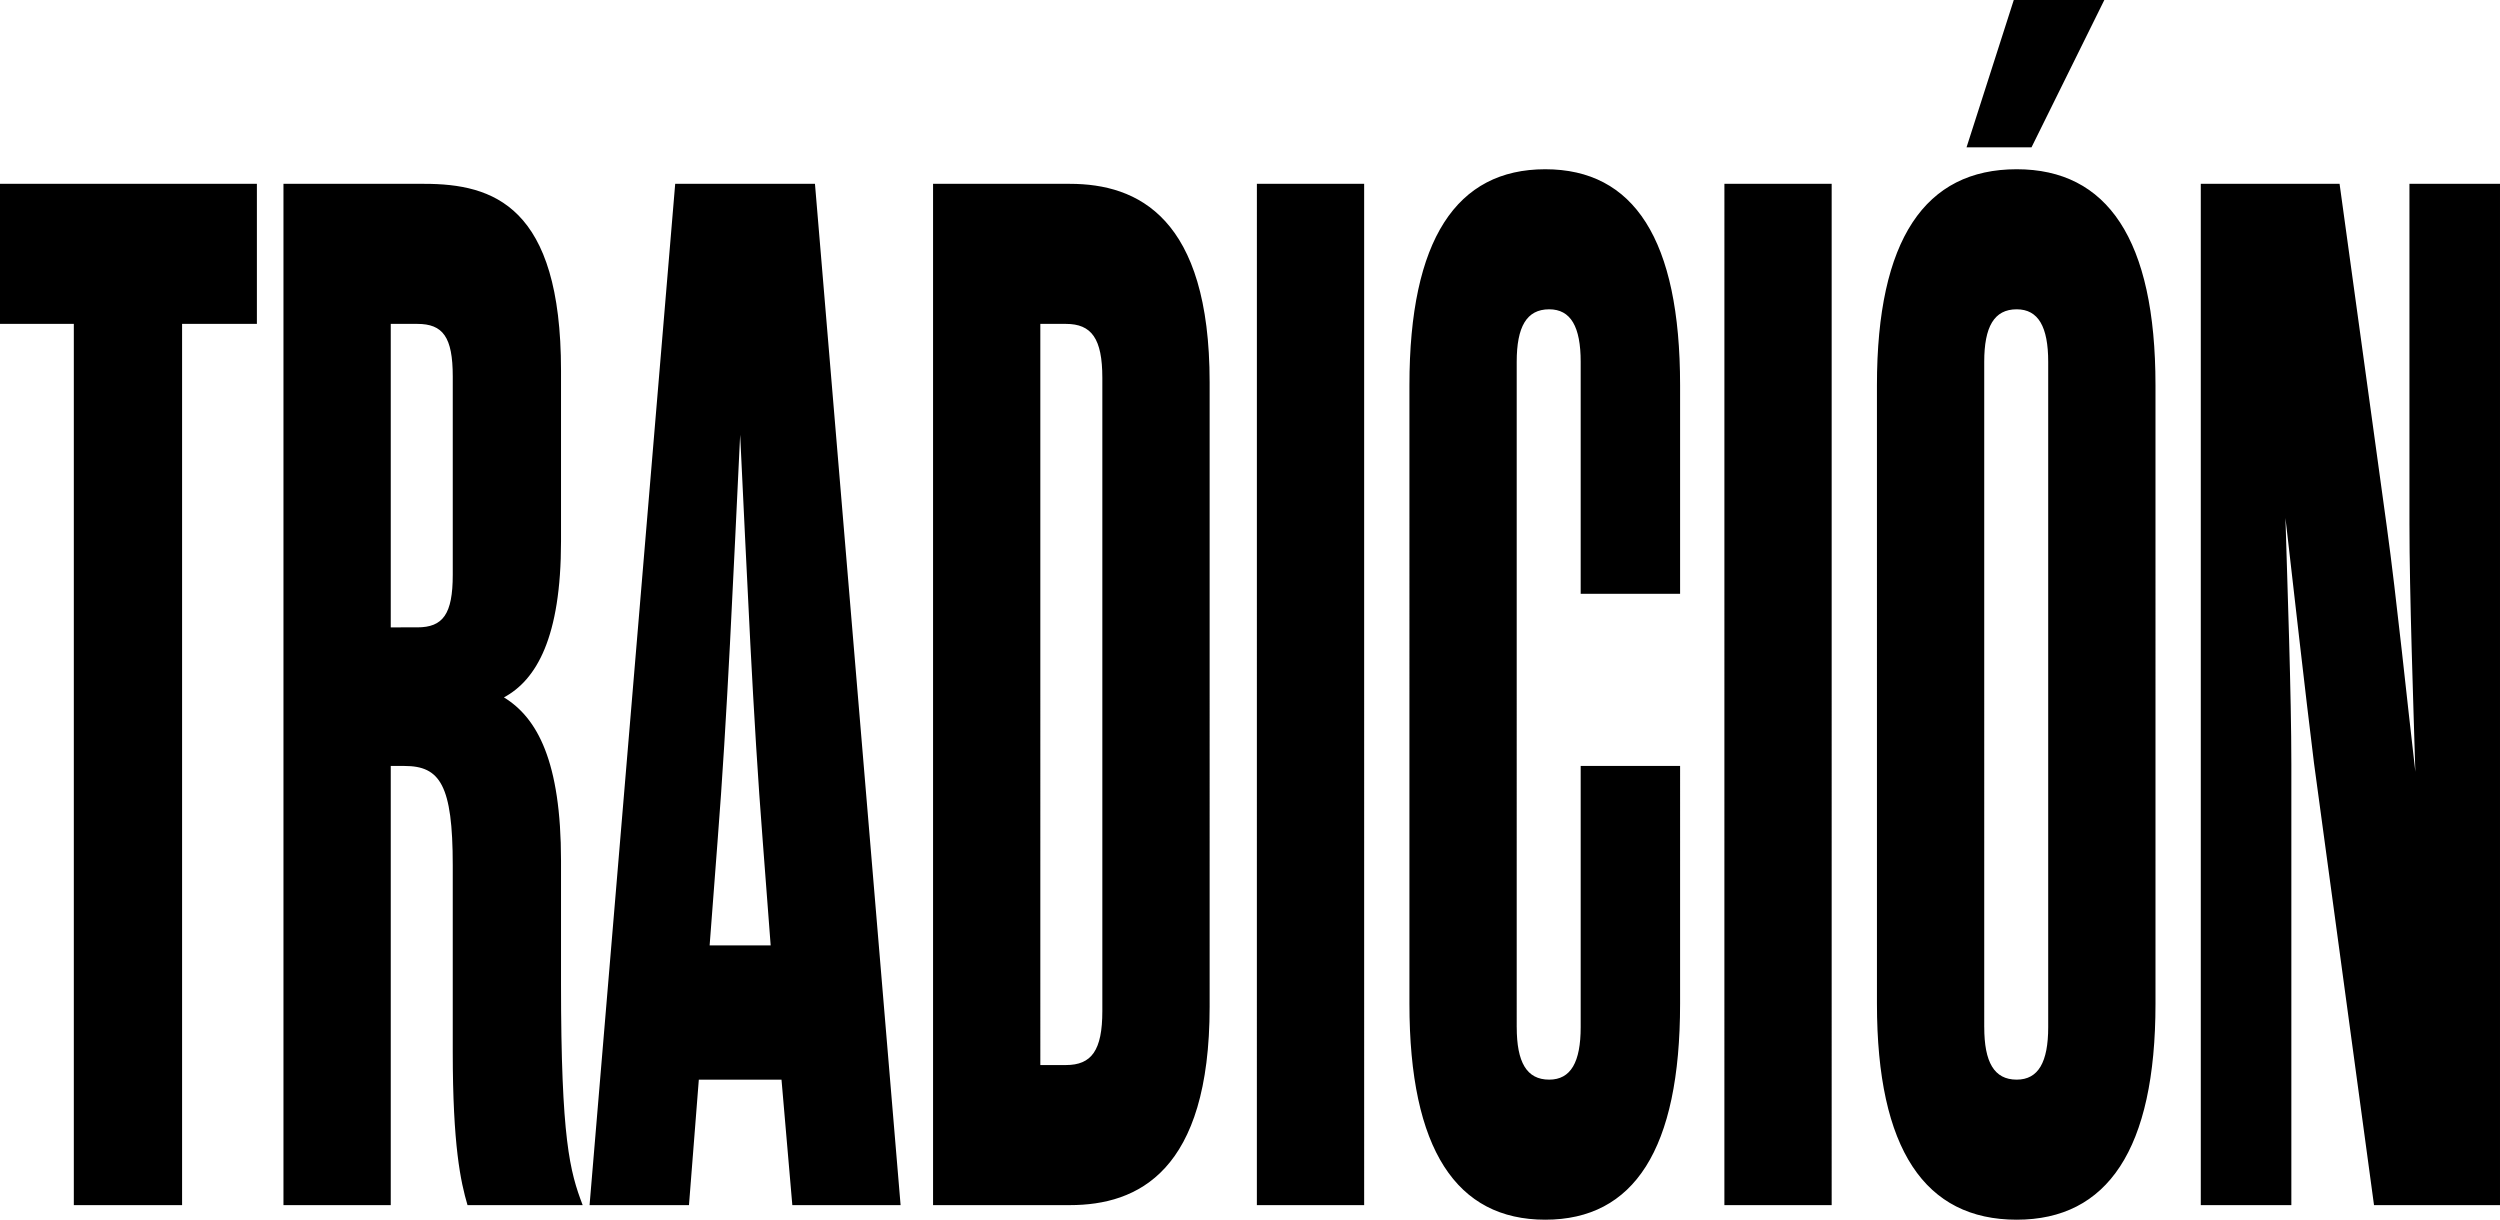
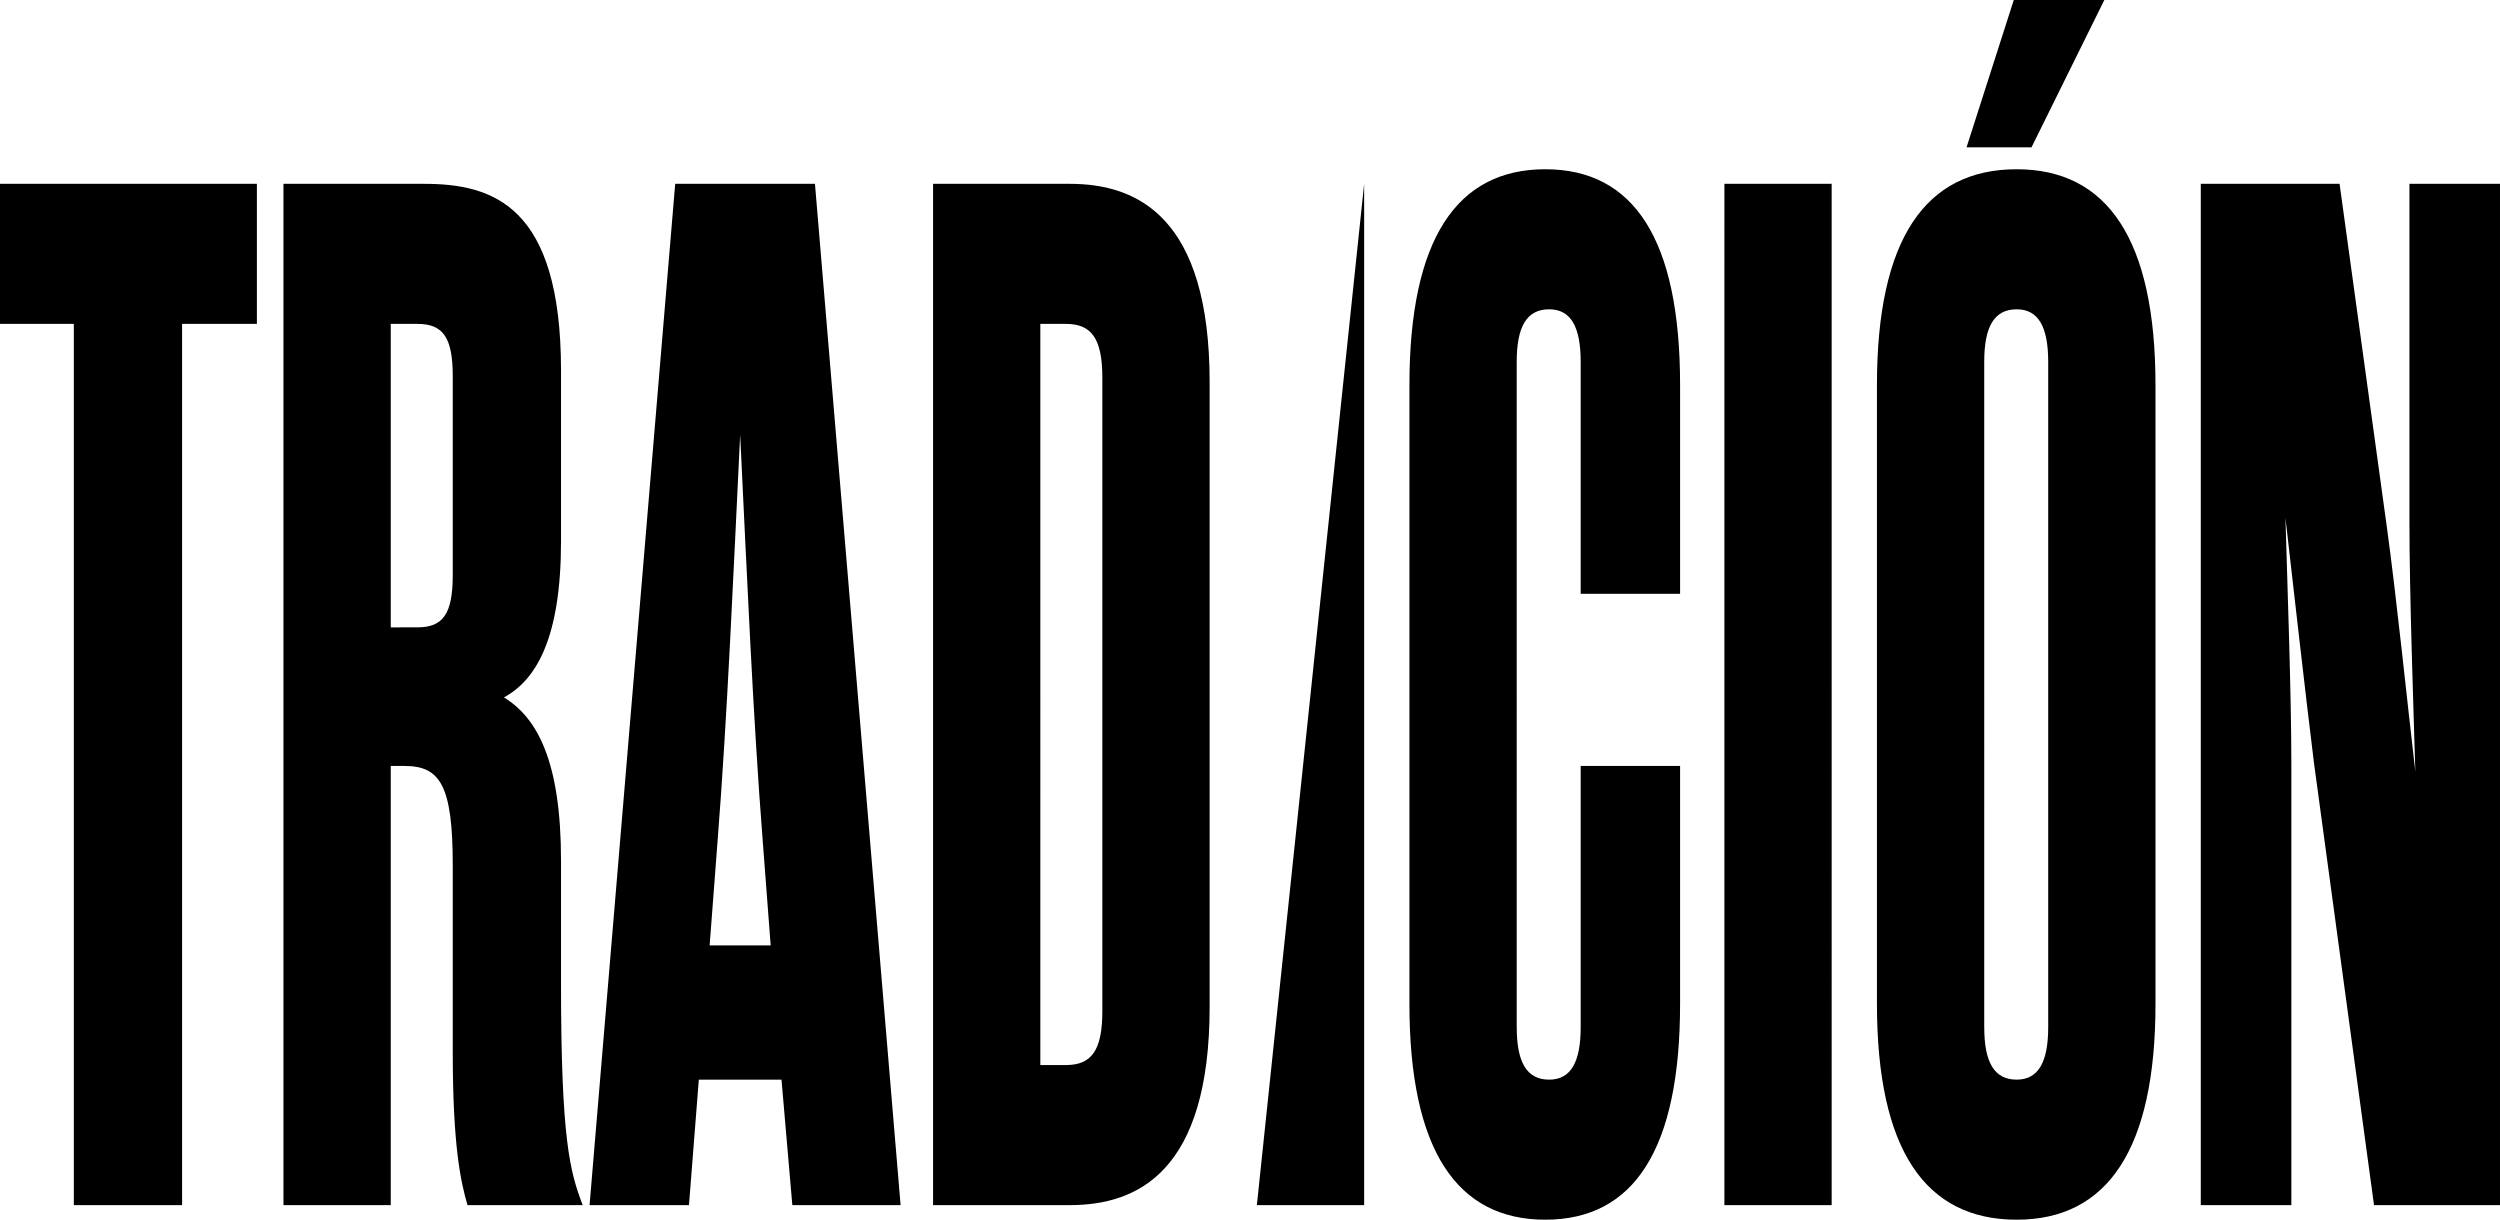
<svg xmlns="http://www.w3.org/2000/svg" width="741.371" height="361.701" viewBox="0 0 741.371 361.701">
-   <path id="Trazado_56962" data-name="Trazado 56962" d="M143.583,82.409H67.4v41.535H89.294V385.269H121.4V123.944h22.183Zm43.782,172.63c10.508,0,14.3,5.625,14.3,29.421v55.38c0,27.69,2.335,38.506,4.378,45.429h34.15c-3.794-9.951-6.421-19.47-6.421-65.764V283.162c0-29.421-7.005-42.4-16.929-48.458,9.632-5.192,16.929-17.739,16.929-46.294V137.789c0-48.89-20.14-55.38-40.571-55.38H151.464v302.86h31.815V255.039Zm-4.086-41.1V123.944h7.881c7.589,0,10.508,3.894,10.508,15.576v58.841c0,11.682-2.919,15.576-10.508,15.576ZM302.365,385.269h32.107L309.078,82.409H267.631l-25.393,302.86h29.48l2.919-37.209h24.518ZM280.182,277.537c2.919-37.209,4.67-78.744,6.713-120.711,2.043,41.968,3.794,83.5,6.713,120.711l2.335,30.719h-18.1ZM344.1,385.269h40.571c20.14,0,41.447-9.951,41.447-58.841V141.25c0-48.89-21.307-58.841-41.447-58.841H344.1Zm39.4-261.325c7.589,0,10.8,4.327,10.8,16.008V327.725c0,11.682-3.211,16.008-10.8,16.008h-7.589V123.944Zm56.624,261.325h31.815V82.409H440.131Zm77.056-52.784V135.193c0-10.384,2.919-15.576,9.632-15.576,6.421,0,9.34,5.192,9.34,15.576v68.792h29.48v-61.87c0-43.266-13.718-64.033-39.987-64.033s-40.279,20.768-40.279,64.033V325.562c0,43.266,14.01,64.033,40.279,64.033s39.987-20.768,39.987-64.033V255.039h-29.48v77.446c0,10.384-2.919,15.576-9.34,15.576C520.106,348.06,517.187,342.868,517.187,332.484Zm61.586,52.784h31.815V82.409H578.773Zm45.241-59.707c0,43.266,14.3,64.033,41.447,64.033,26.853,0,41.155-20.768,41.155-64.033V142.115c0-43.266-14.3-64.033-41.155-64.033-27.145,0-41.447,20.768-41.447,64.033Zm31.815,6.922V135.193c0-10.384,2.919-15.576,9.632-15.576,6.421,0,9.34,5.192,9.34,15.576V332.484c0,10.384-2.919,15.576-9.34,15.576C658.748,348.06,655.829,342.868,655.829,332.484ZM650.575,71.592h19.264l21.6-43.7H664.585ZM781.92,82.409V183.218c0,20.768,1.168,53.649,1.751,73.552-2.335-19.9-5.546-51.486-8.465-72.686L761.2,82.409H720.042v302.86H746.9V254.606c0-20.768-1.168-52.784-1.751-73.119,2.335,20.335,5.838,51.486,8.464,72.686l17.8,131.1h37.36V82.409Z" transform="translate(-67.403 -27.894)" />
+   <path id="Trazado_56962" data-name="Trazado 56962" d="M143.583,82.409H67.4v41.535H89.294V385.269H121.4V123.944h22.183Zm43.782,172.63c10.508,0,14.3,5.625,14.3,29.421v55.38c0,27.69,2.335,38.506,4.378,45.429h34.15c-3.794-9.951-6.421-19.47-6.421-65.764V283.162c0-29.421-7.005-42.4-16.929-48.458,9.632-5.192,16.929-17.739,16.929-46.294V137.789c0-48.89-20.14-55.38-40.571-55.38H151.464v302.86h31.815V255.039Zm-4.086-41.1V123.944h7.881c7.589,0,10.508,3.894,10.508,15.576v58.841c0,11.682-2.919,15.576-10.508,15.576ZM302.365,385.269h32.107L309.078,82.409H267.631l-25.393,302.86h29.48l2.919-37.209h24.518ZM280.182,277.537c2.919-37.209,4.67-78.744,6.713-120.711,2.043,41.968,3.794,83.5,6.713,120.711l2.335,30.719h-18.1ZM344.1,385.269h40.571c20.14,0,41.447-9.951,41.447-58.841V141.25c0-48.89-21.307-58.841-41.447-58.841H344.1Zm39.4-261.325c7.589,0,10.8,4.327,10.8,16.008V327.725c0,11.682-3.211,16.008-10.8,16.008h-7.589V123.944Zm56.624,261.325h31.815V82.409Zm77.056-52.784V135.193c0-10.384,2.919-15.576,9.632-15.576,6.421,0,9.34,5.192,9.34,15.576v68.792h29.48v-61.87c0-43.266-13.718-64.033-39.987-64.033s-40.279,20.768-40.279,64.033V325.562c0,43.266,14.01,64.033,40.279,64.033s39.987-20.768,39.987-64.033V255.039h-29.48v77.446c0,10.384-2.919,15.576-9.34,15.576C520.106,348.06,517.187,342.868,517.187,332.484Zm61.586,52.784h31.815V82.409H578.773Zm45.241-59.707c0,43.266,14.3,64.033,41.447,64.033,26.853,0,41.155-20.768,41.155-64.033V142.115c0-43.266-14.3-64.033-41.155-64.033-27.145,0-41.447,20.768-41.447,64.033Zm31.815,6.922V135.193c0-10.384,2.919-15.576,9.632-15.576,6.421,0,9.34,5.192,9.34,15.576V332.484c0,10.384-2.919,15.576-9.34,15.576C658.748,348.06,655.829,342.868,655.829,332.484ZM650.575,71.592h19.264l21.6-43.7H664.585ZM781.92,82.409V183.218c0,20.768,1.168,53.649,1.751,73.552-2.335-19.9-5.546-51.486-8.465-72.686L761.2,82.409H720.042v302.86H746.9V254.606c0-20.768-1.168-52.784-1.751-73.119,2.335,20.335,5.838,51.486,8.464,72.686l17.8,131.1h37.36V82.409Z" transform="translate(-67.403 -27.894)" />
</svg>